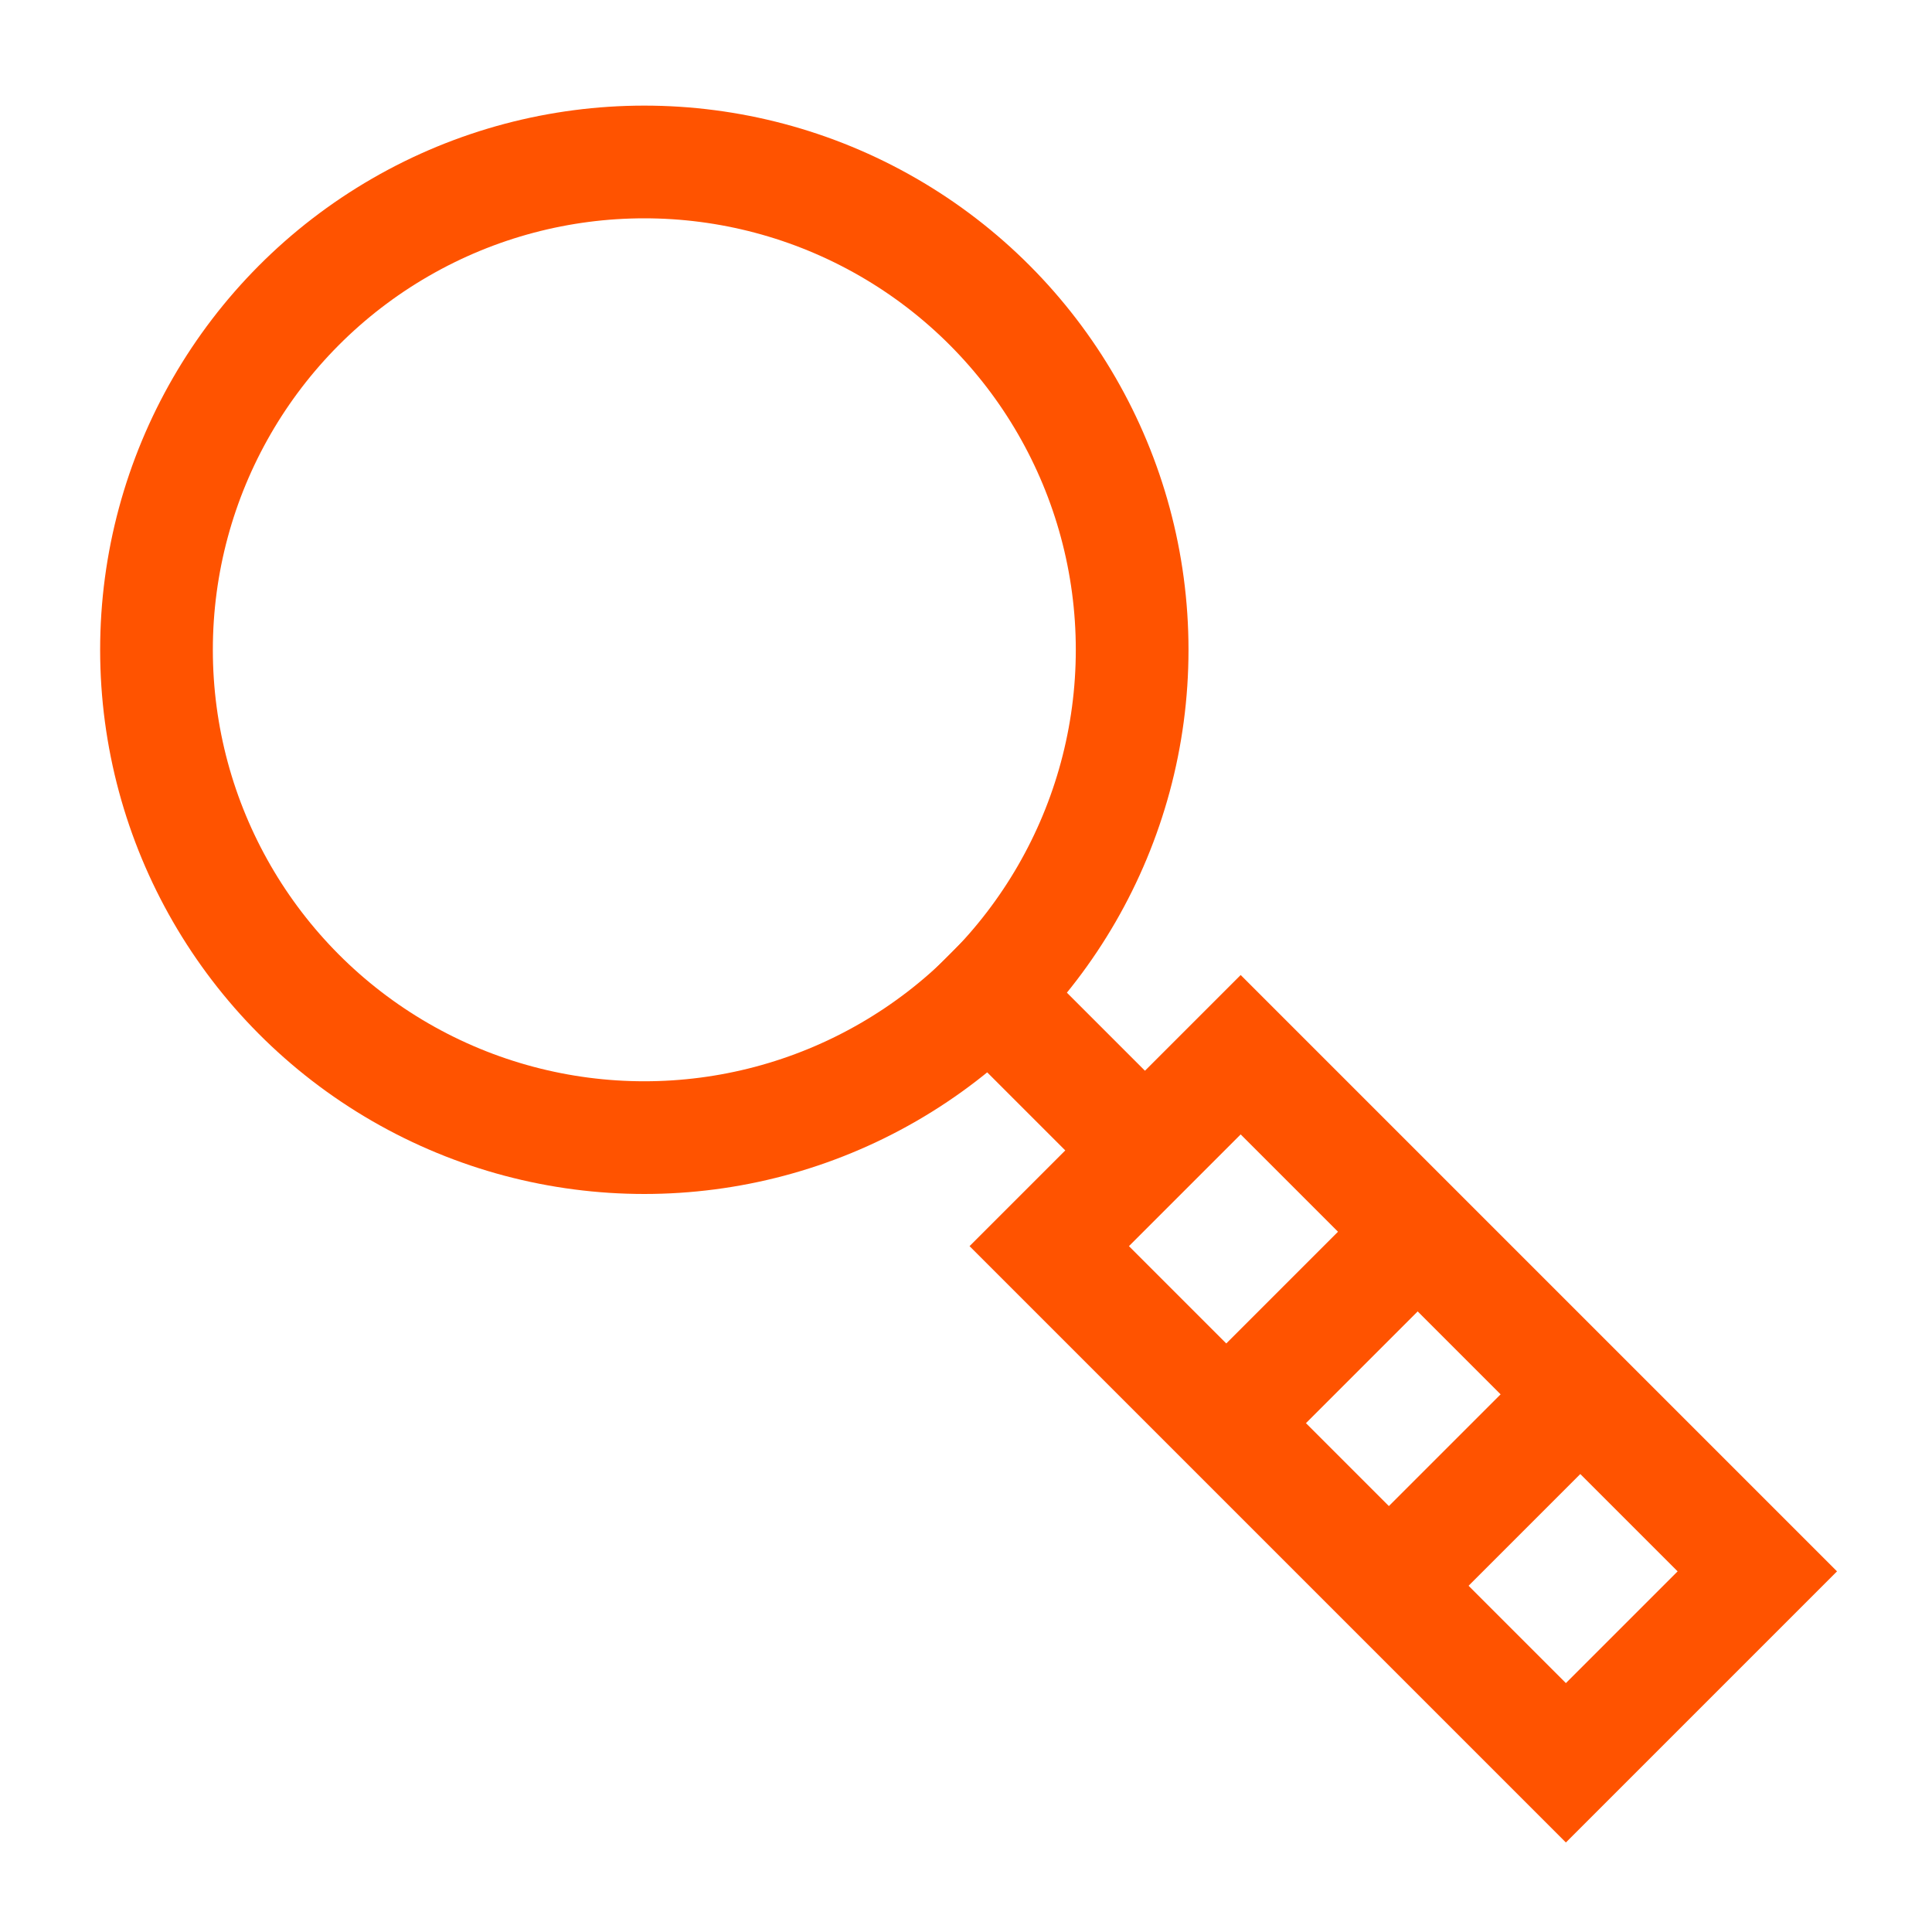
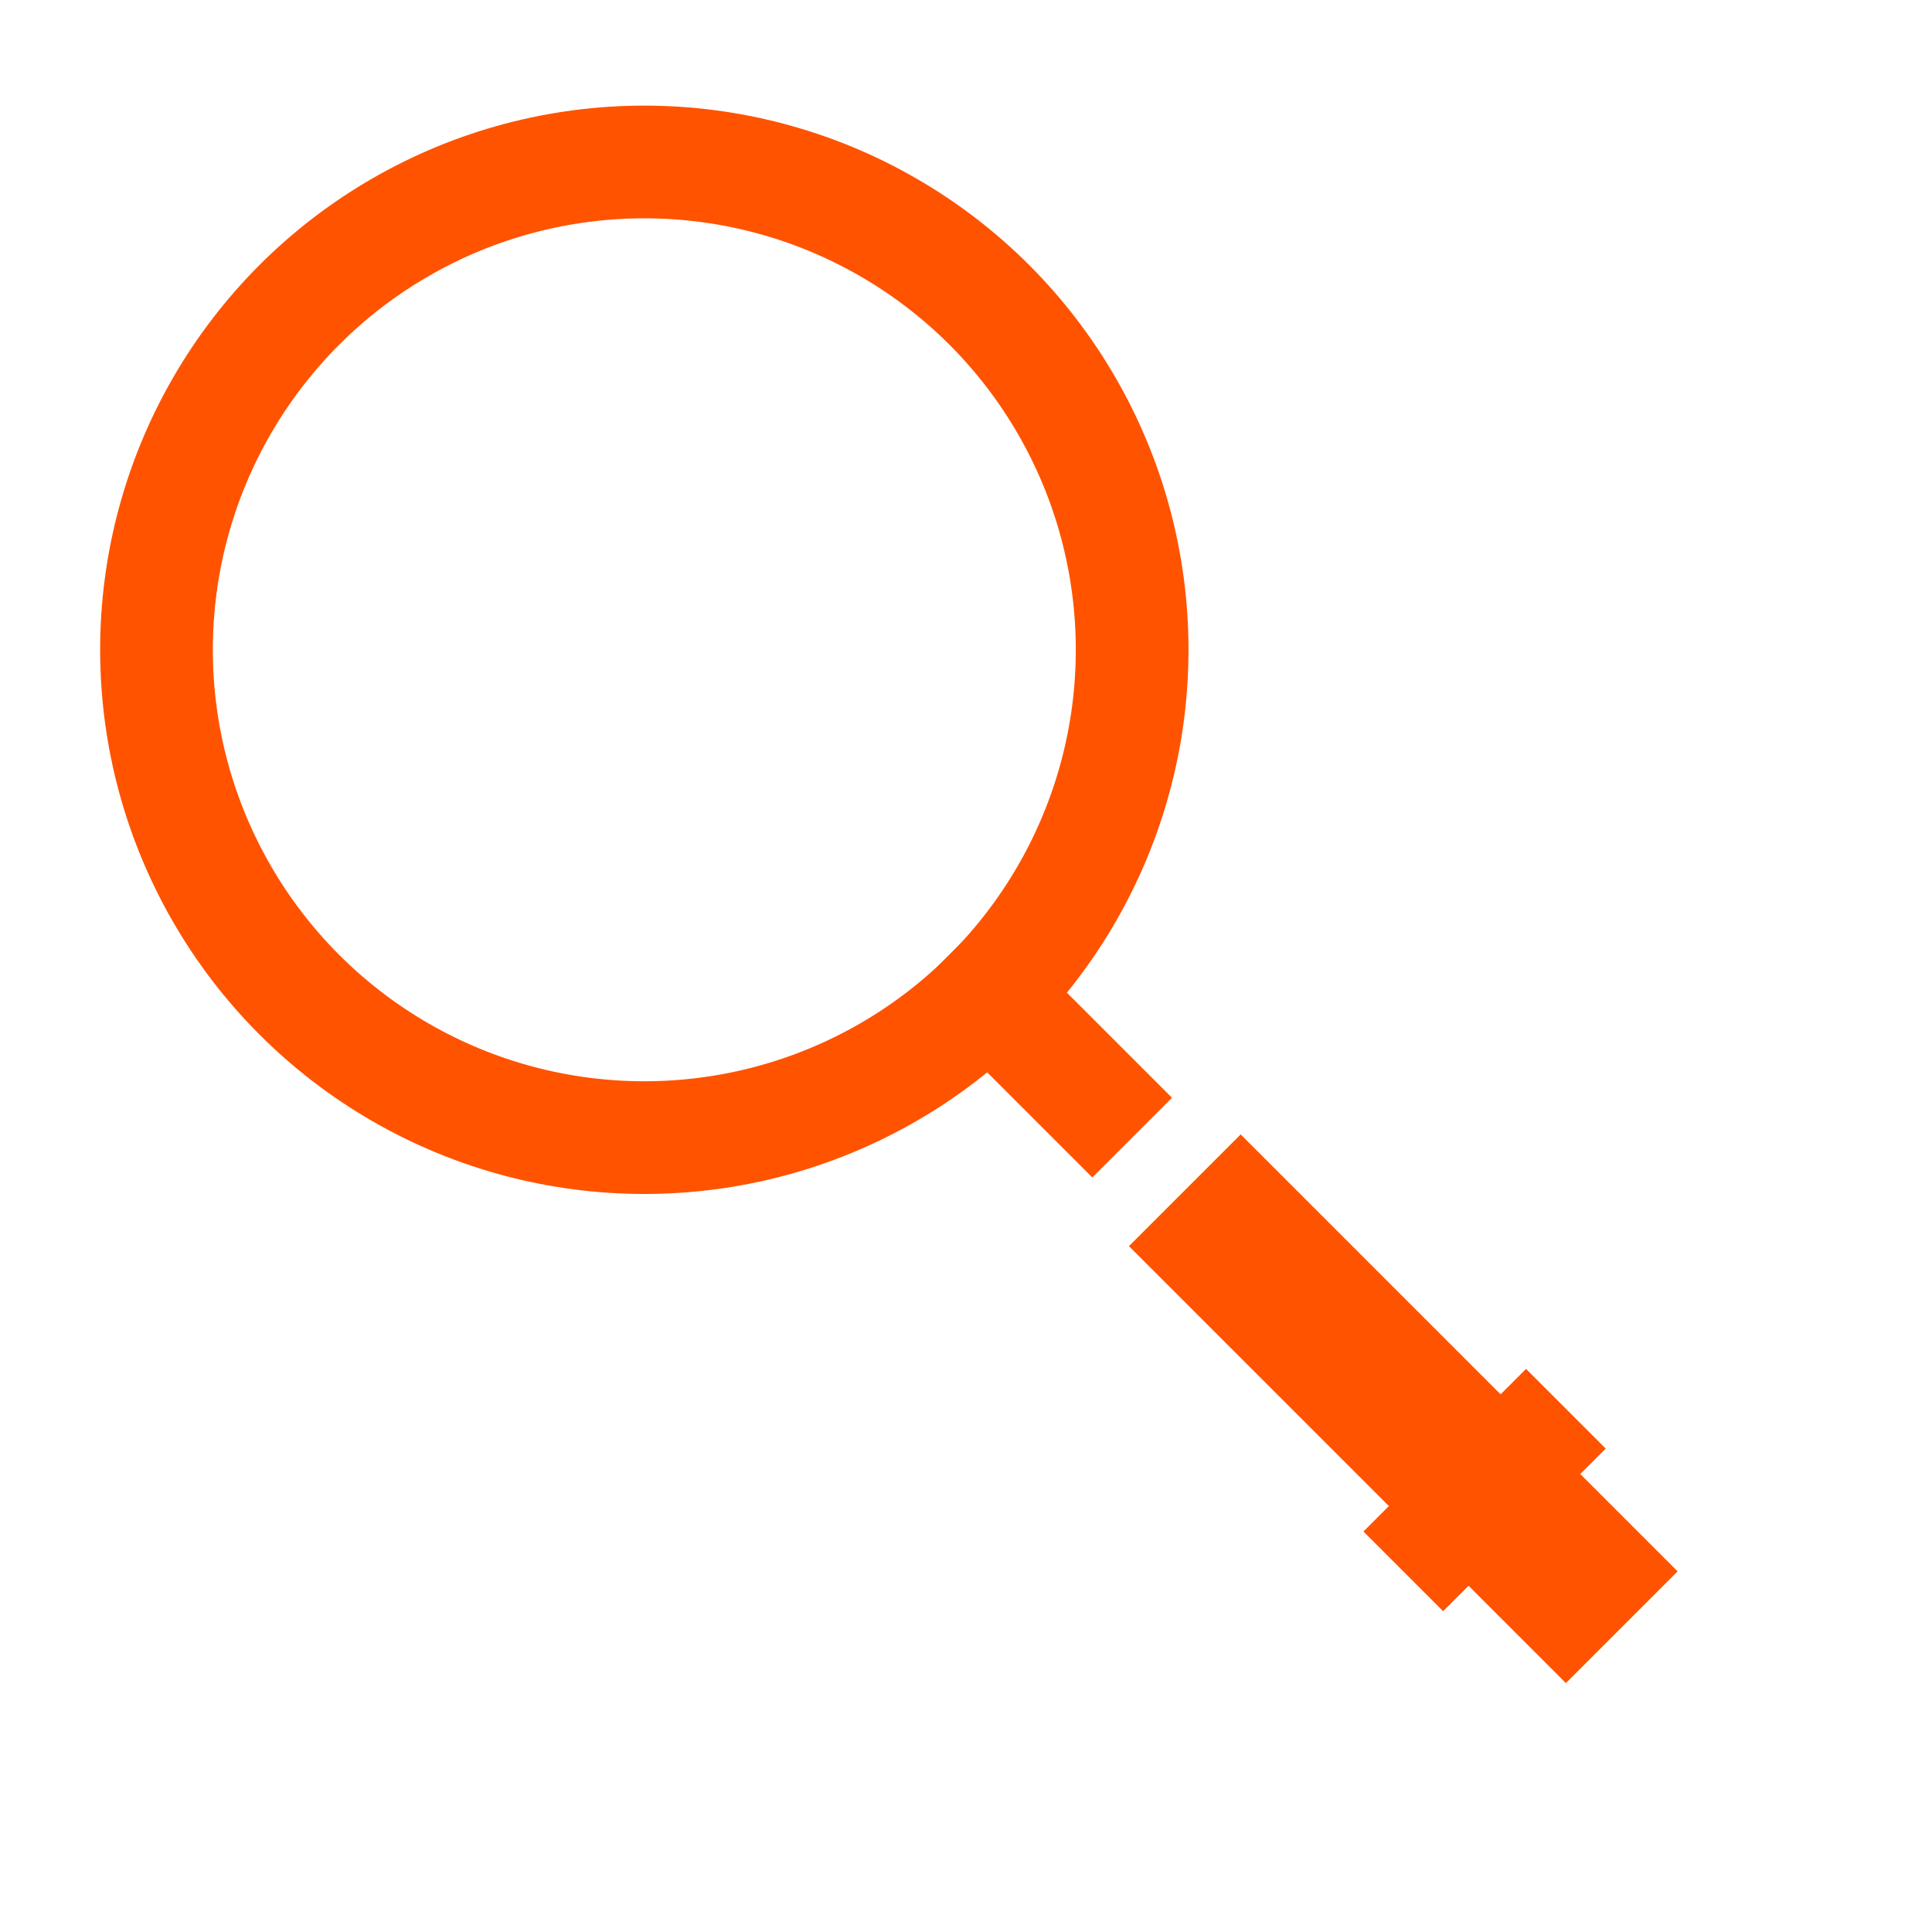
<svg xmlns="http://www.w3.org/2000/svg" id="a" viewBox="0 0 60 60">
  <defs>
    <style>.b,.c{fill:none;}.d{fill:#ff5300;}.c{stroke:#ff5300;stroke-miterlimit:10;stroke-width:3.5px;}</style>
  </defs>
  <g>
    <line class="c" x1="29.48" y1="29.65" x2="35.16" y2="35.33" />
-     <path class="d" d="M38.53,35.23l13.57,13.57-3.47,3.47-13.57-13.57,3.47-3.47m0-4.95l-8.42,8.42,18.52,18.52,8.42-8.42-18.52-18.52h0Z" />
-     <line class="c" x1="38.53" y1="43.75" x2="43.58" y2="38.7" />
+     <path class="d" d="M38.53,35.23l13.57,13.57-3.47,3.47-13.57-13.57,3.47-3.47m0-4.95h0Z" />
    <line class="c" x1="43.58" y1="48.8" x2="48.63" y2="43.75" />
    <circle class="c" cx="20.01" cy="20.18" r="15.15" />
  </g>
-   <rect class="b" x="0" width="60" height="60" />
</svg>